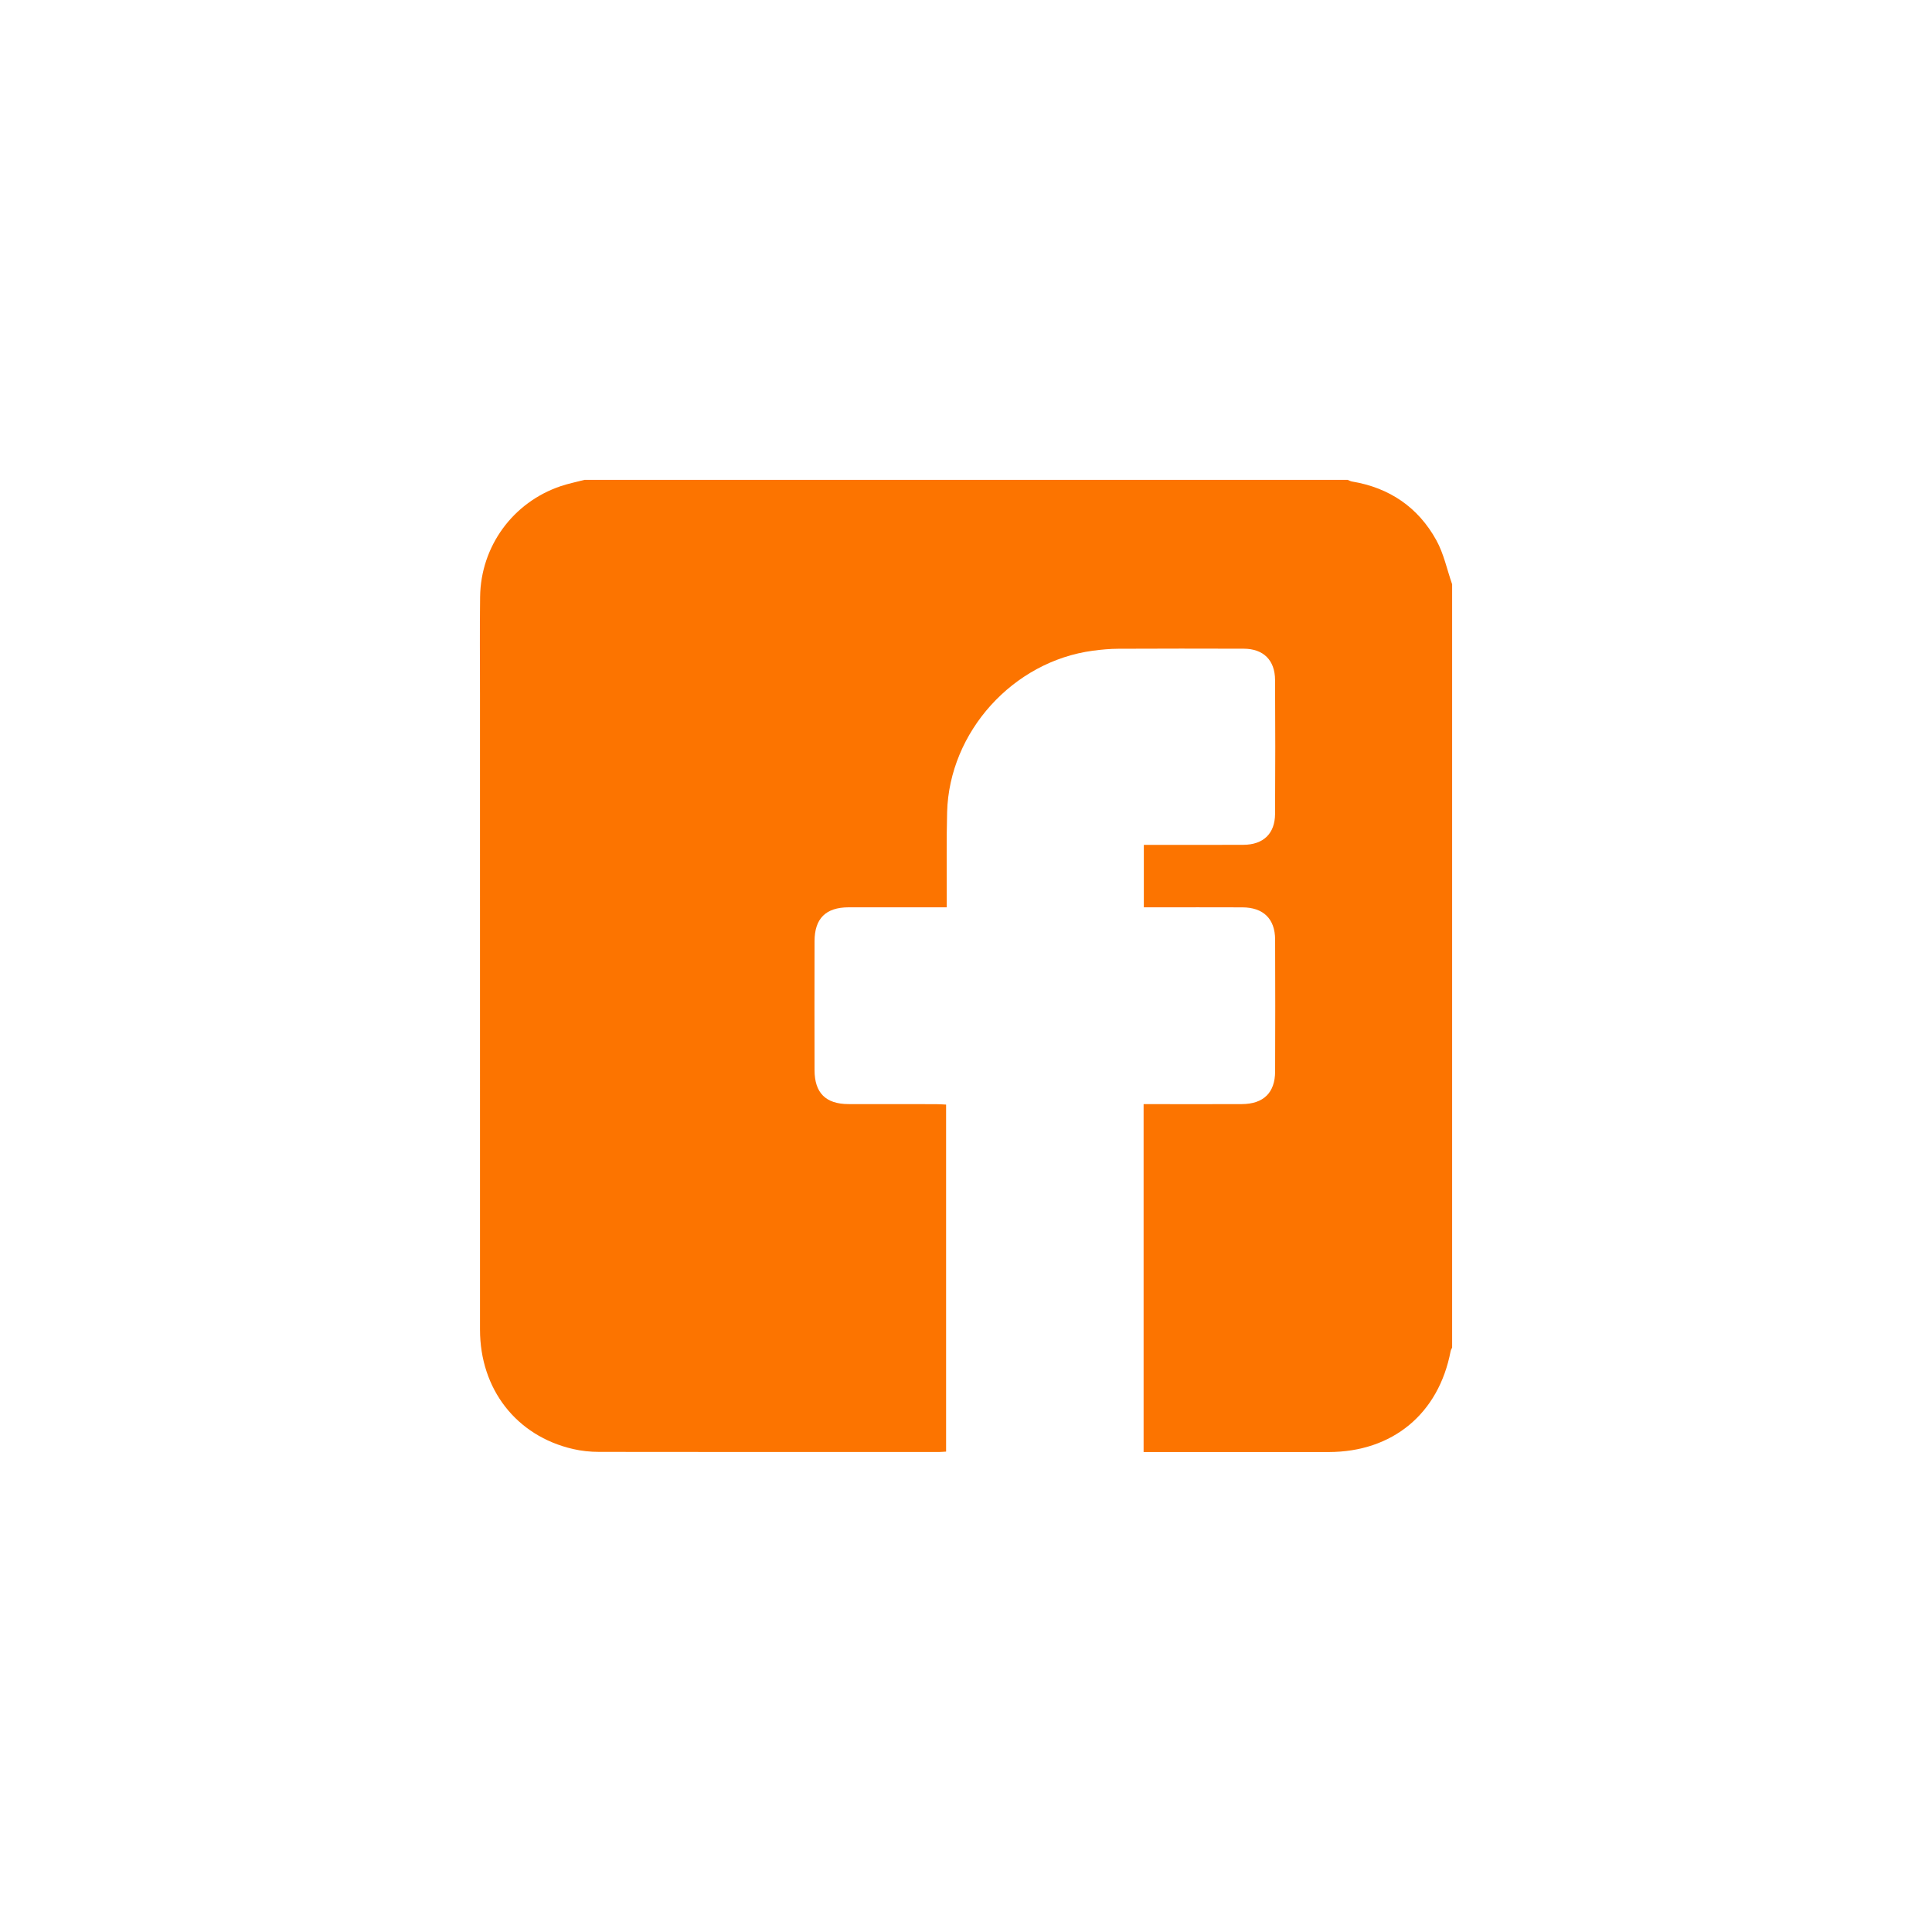
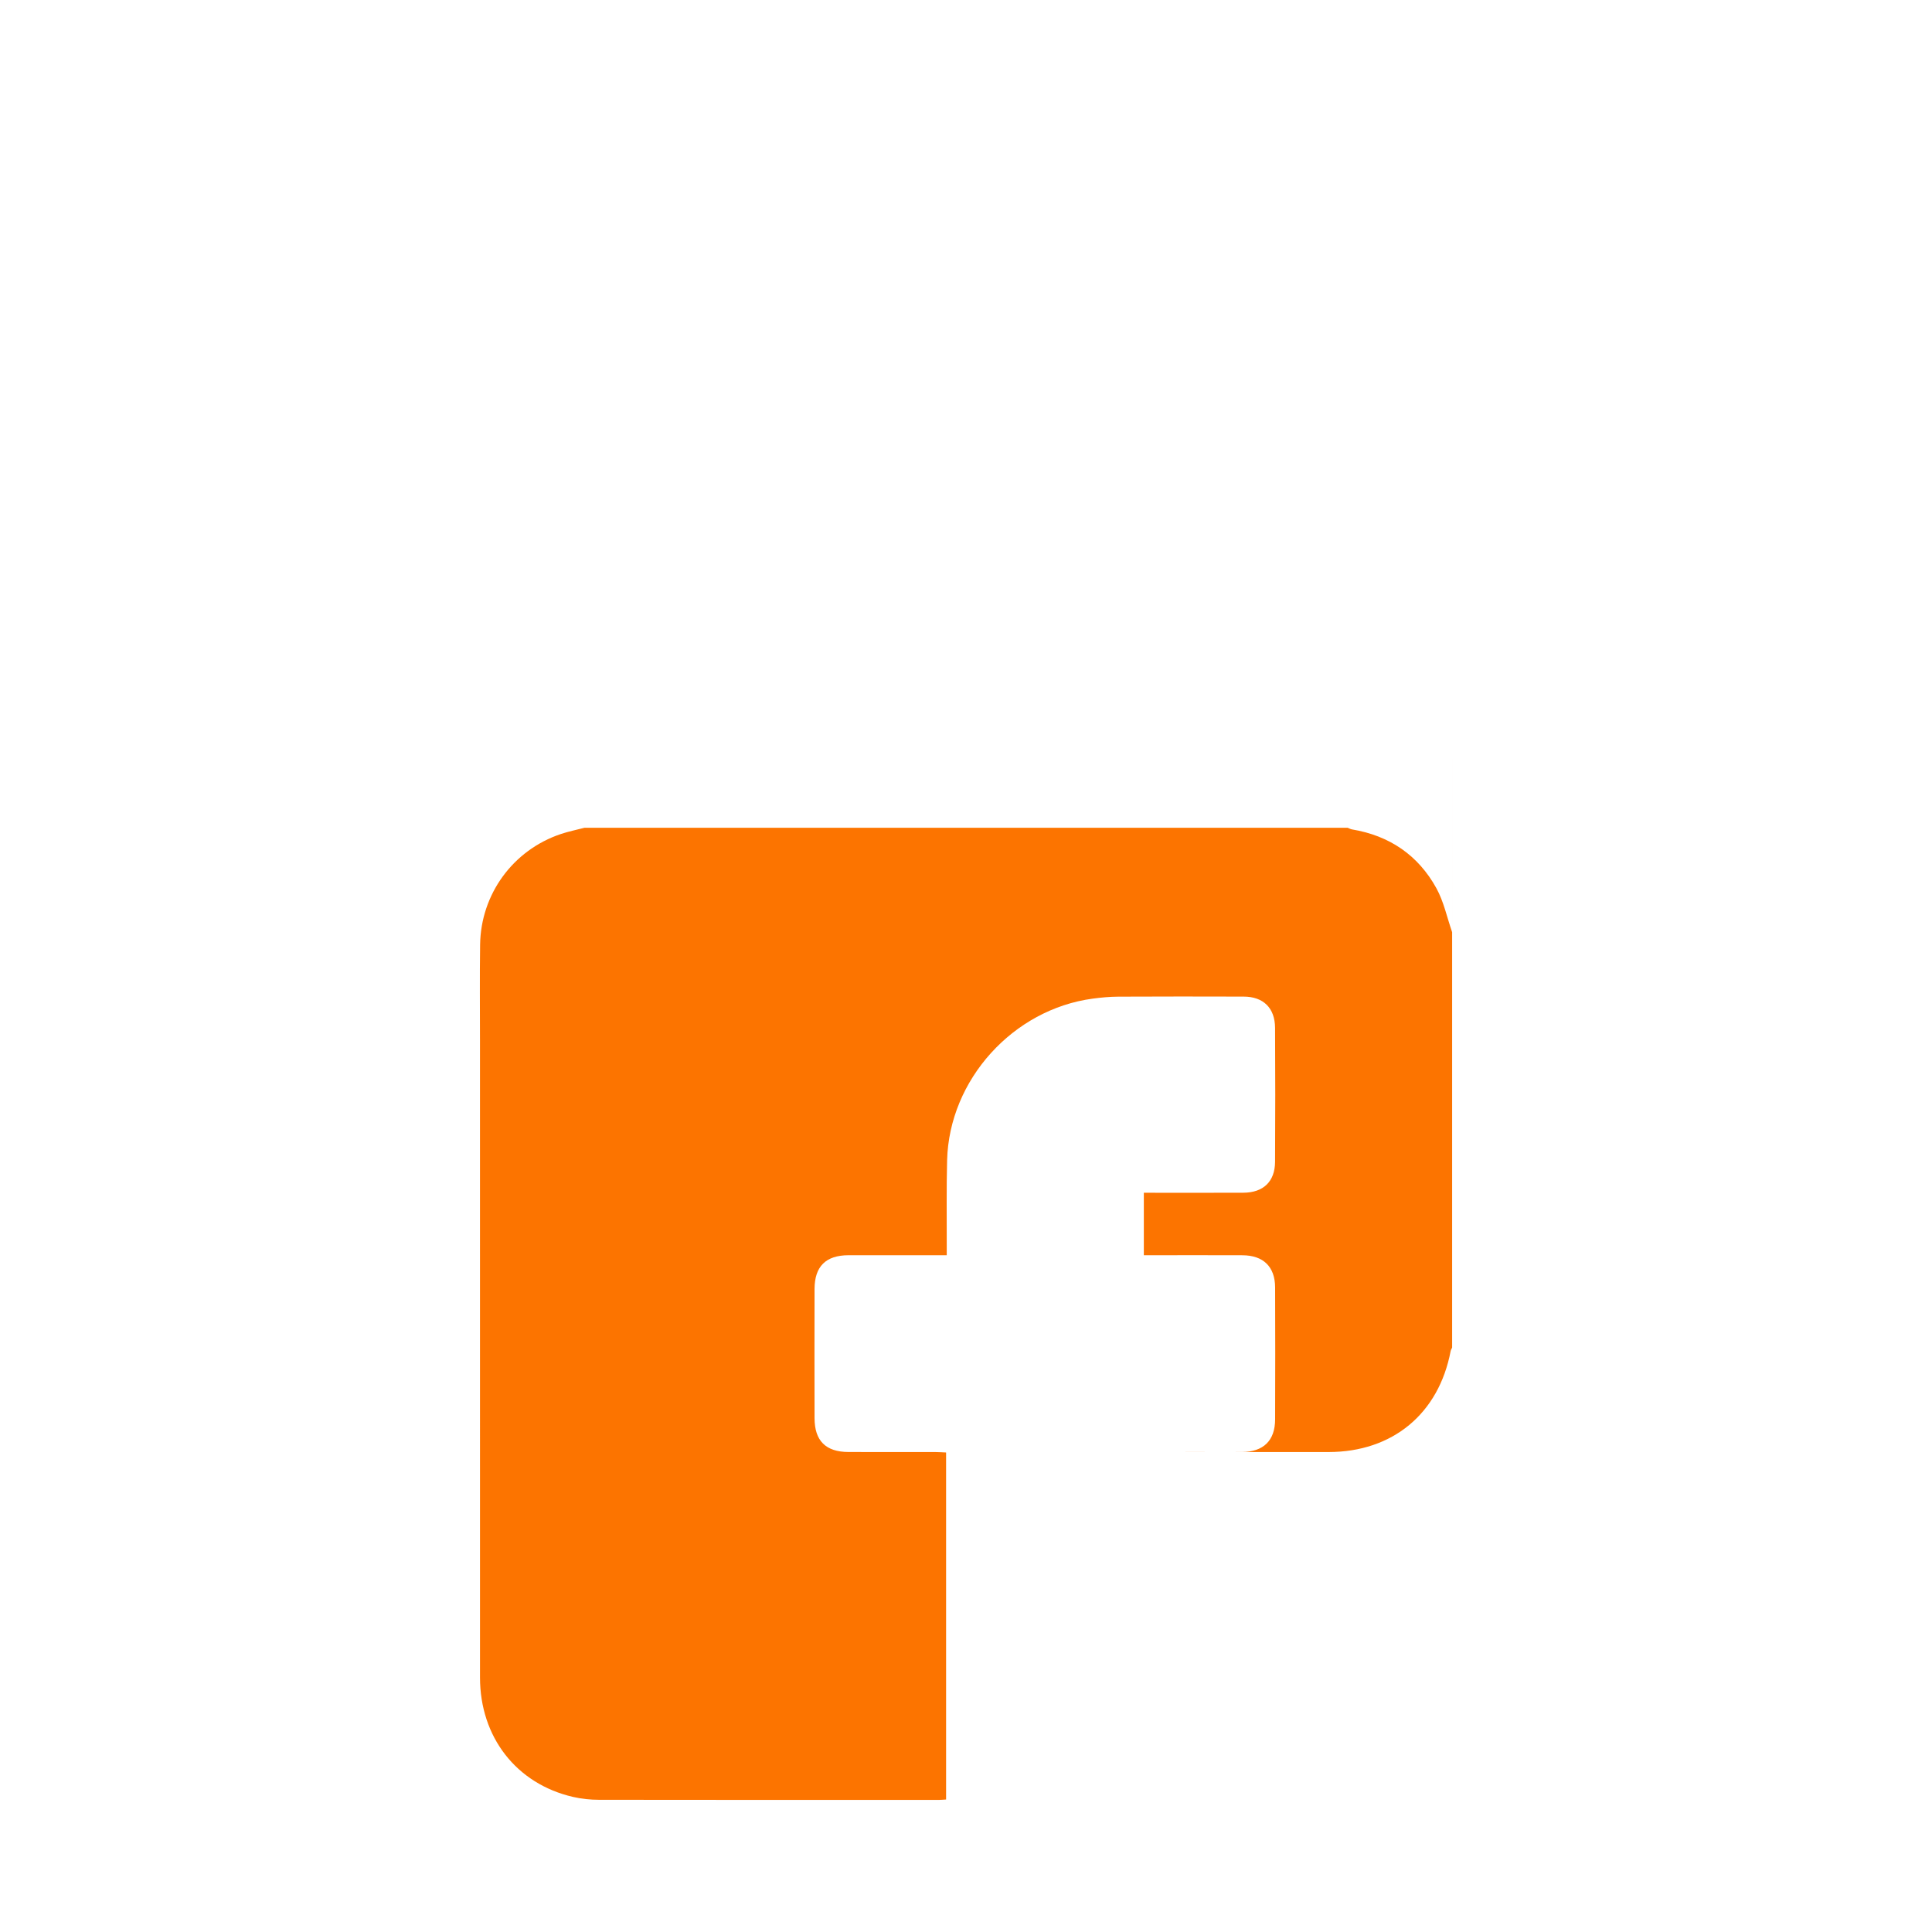
<svg xmlns="http://www.w3.org/2000/svg" id="Capa_1" data-name="Capa 1" viewBox="0 0 1080 1080">
  <defs>
    <style>
      .cls-1 {
        fill: #fc7400;
      }
    </style>
  </defs>
-   <path class="cls-1" d="M811.75,326.65v426.68c-.28,.64-.71,1.25-.83,1.92-6.66,35.06-32.46,56.43-68.25,56.45-32.55,.02-65.09,0-97.64,0h-5.75v-194.48c2.28,0,4.2,0,6.12,0,16.27,0,32.55,.06,48.82-.02,12.07-.06,18.54-6.36,18.58-18.24,.09-24.59,.1-49.17,0-73.76-.05-11.59-6.59-17.93-18.29-17.98-16.45-.07-32.9-.02-49.35-.02-1.89,0-3.78,0-5.75,0v-34.92c18.88,0,37.27,.07,55.65-.02,11.18-.06,17.65-6.25,17.71-17.31,.15-24.94,.14-49.88,0-74.82-.06-11.13-6.53-17.47-17.55-17.5-23.35-.07-46.7-.08-70.04,.03-4.75,.02-9.53,.46-14.25,1.09-44.65,5.94-80.31,45.35-81.49,90.3-.41,15.73-.16,31.48-.21,47.22,0,1.87,0,3.74,0,5.93-18.84,0-36.87-.03-54.9,0-12.69,.03-18.97,6.24-19,18.89-.05,24.06-.05,48.11,0,72.17,.03,12.68,6.25,18.9,18.96,18.94,16.27,.06,32.55,0,48.82,.03,1.88,0,3.76,.16,5.76,.24v193.99c-1.56,.09-2.78,.22-3.99,.22-63.32,0-126.65,.04-189.97-.06-4.91,0-9.93-.52-14.7-1.63-31.61-7.34-51.88-33.45-51.89-66.73-.03-118.51-.01-237.02-.01-355.53,0-18.04-.18-36.09,.07-54.12,.39-28.29,18.38-52.85,45.09-61.85,4.31-1.45,8.81-2.35,13.22-3.5,142.23,0,284.46,0,426.68,0,.8,.31,1.58,.77,2.41,.91,20.94,3.48,36.99,14.41,47.16,32.86,4.15,7.53,5.94,16.36,8.81,24.6Z" />
+   <path class="cls-1" d="M811.75,326.65v426.68c-.28,.64-.71,1.25-.83,1.92-6.66,35.06-32.46,56.43-68.25,56.45-32.55,.02-65.09,0-97.64,0h-5.75c2.28,0,4.2,0,6.12,0,16.27,0,32.55,.06,48.82-.02,12.07-.06,18.54-6.36,18.58-18.24,.09-24.59,.1-49.17,0-73.76-.05-11.59-6.59-17.93-18.29-17.98-16.45-.07-32.9-.02-49.35-.02-1.89,0-3.78,0-5.75,0v-34.92c18.88,0,37.27,.07,55.65-.02,11.18-.06,17.65-6.25,17.71-17.31,.15-24.94,.14-49.88,0-74.82-.06-11.13-6.53-17.47-17.55-17.5-23.35-.07-46.7-.08-70.04,.03-4.75,.02-9.53,.46-14.25,1.09-44.65,5.94-80.31,45.35-81.49,90.3-.41,15.73-.16,31.48-.21,47.22,0,1.87,0,3.74,0,5.93-18.84,0-36.87-.03-54.9,0-12.69,.03-18.97,6.24-19,18.89-.05,24.06-.05,48.11,0,72.17,.03,12.68,6.25,18.9,18.96,18.94,16.27,.06,32.55,0,48.82,.03,1.88,0,3.76,.16,5.76,.24v193.99c-1.56,.09-2.78,.22-3.99,.22-63.32,0-126.65,.04-189.97-.06-4.91,0-9.93-.52-14.7-1.63-31.61-7.34-51.88-33.45-51.89-66.73-.03-118.51-.01-237.02-.01-355.53,0-18.04-.18-36.09,.07-54.12,.39-28.29,18.38-52.85,45.09-61.85,4.31-1.45,8.81-2.35,13.22-3.5,142.23,0,284.46,0,426.68,0,.8,.31,1.58,.77,2.41,.91,20.94,3.48,36.99,14.41,47.16,32.86,4.15,7.53,5.94,16.36,8.81,24.6Z" />
</svg>